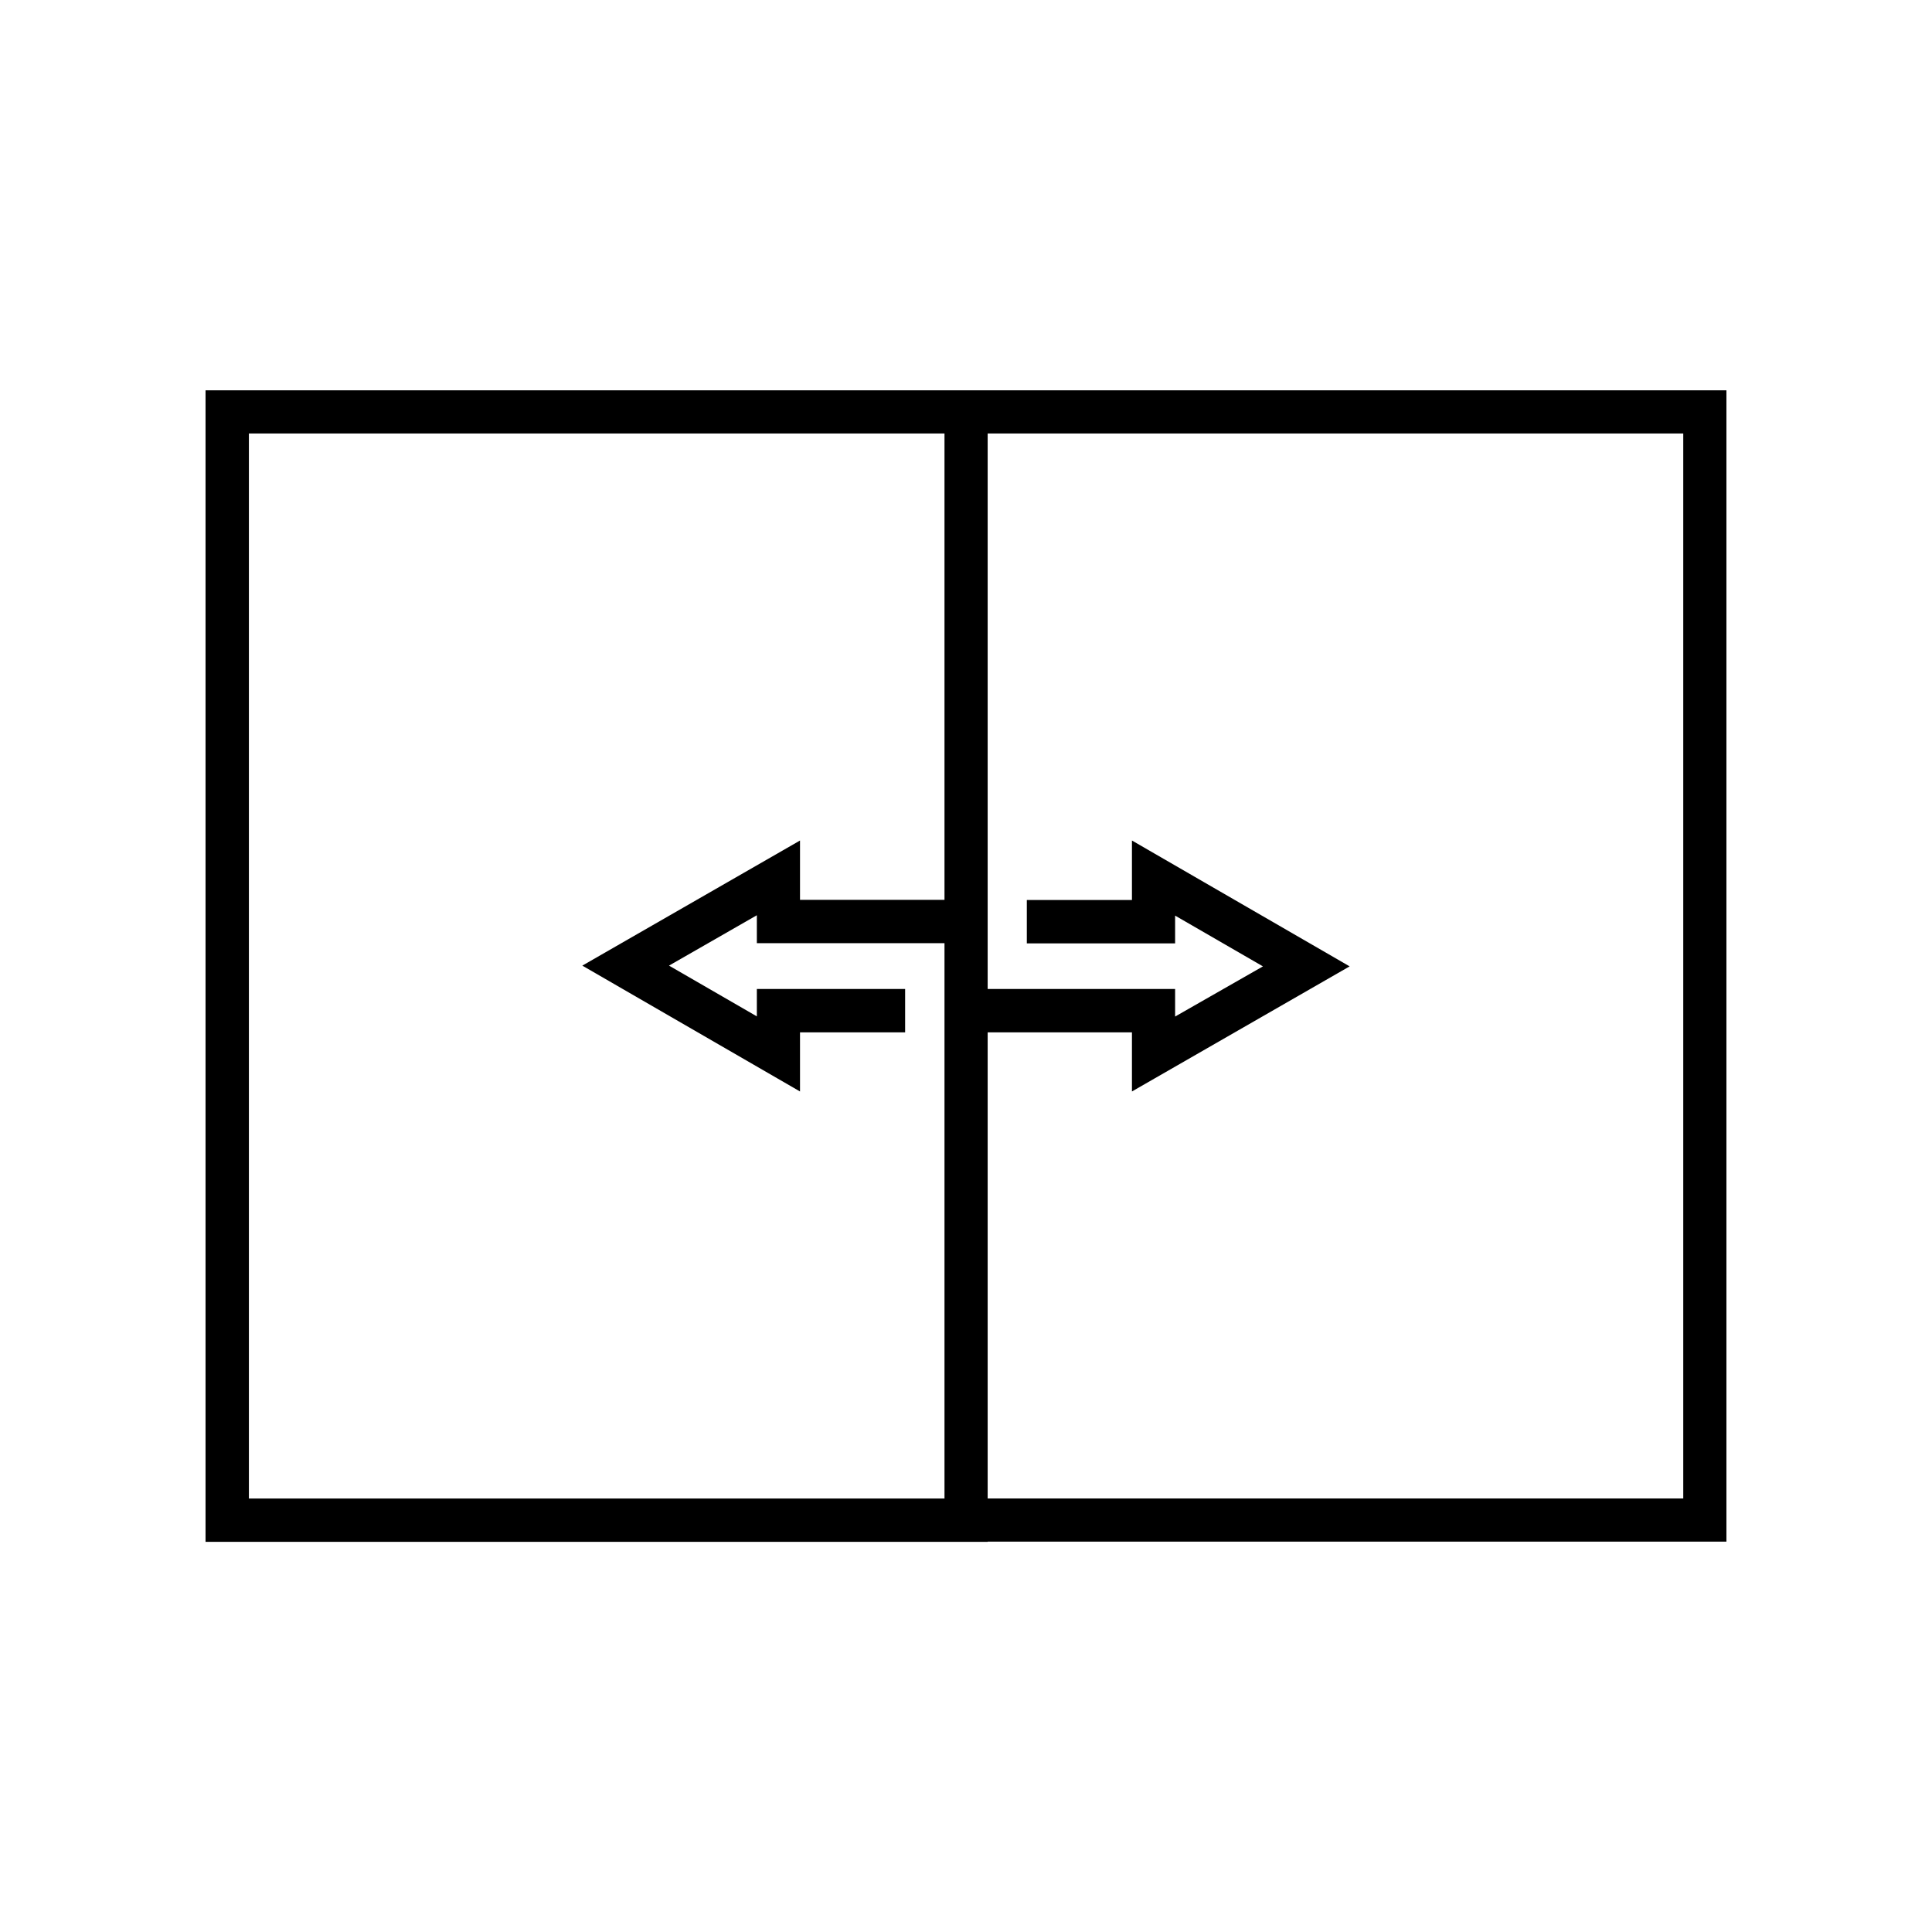
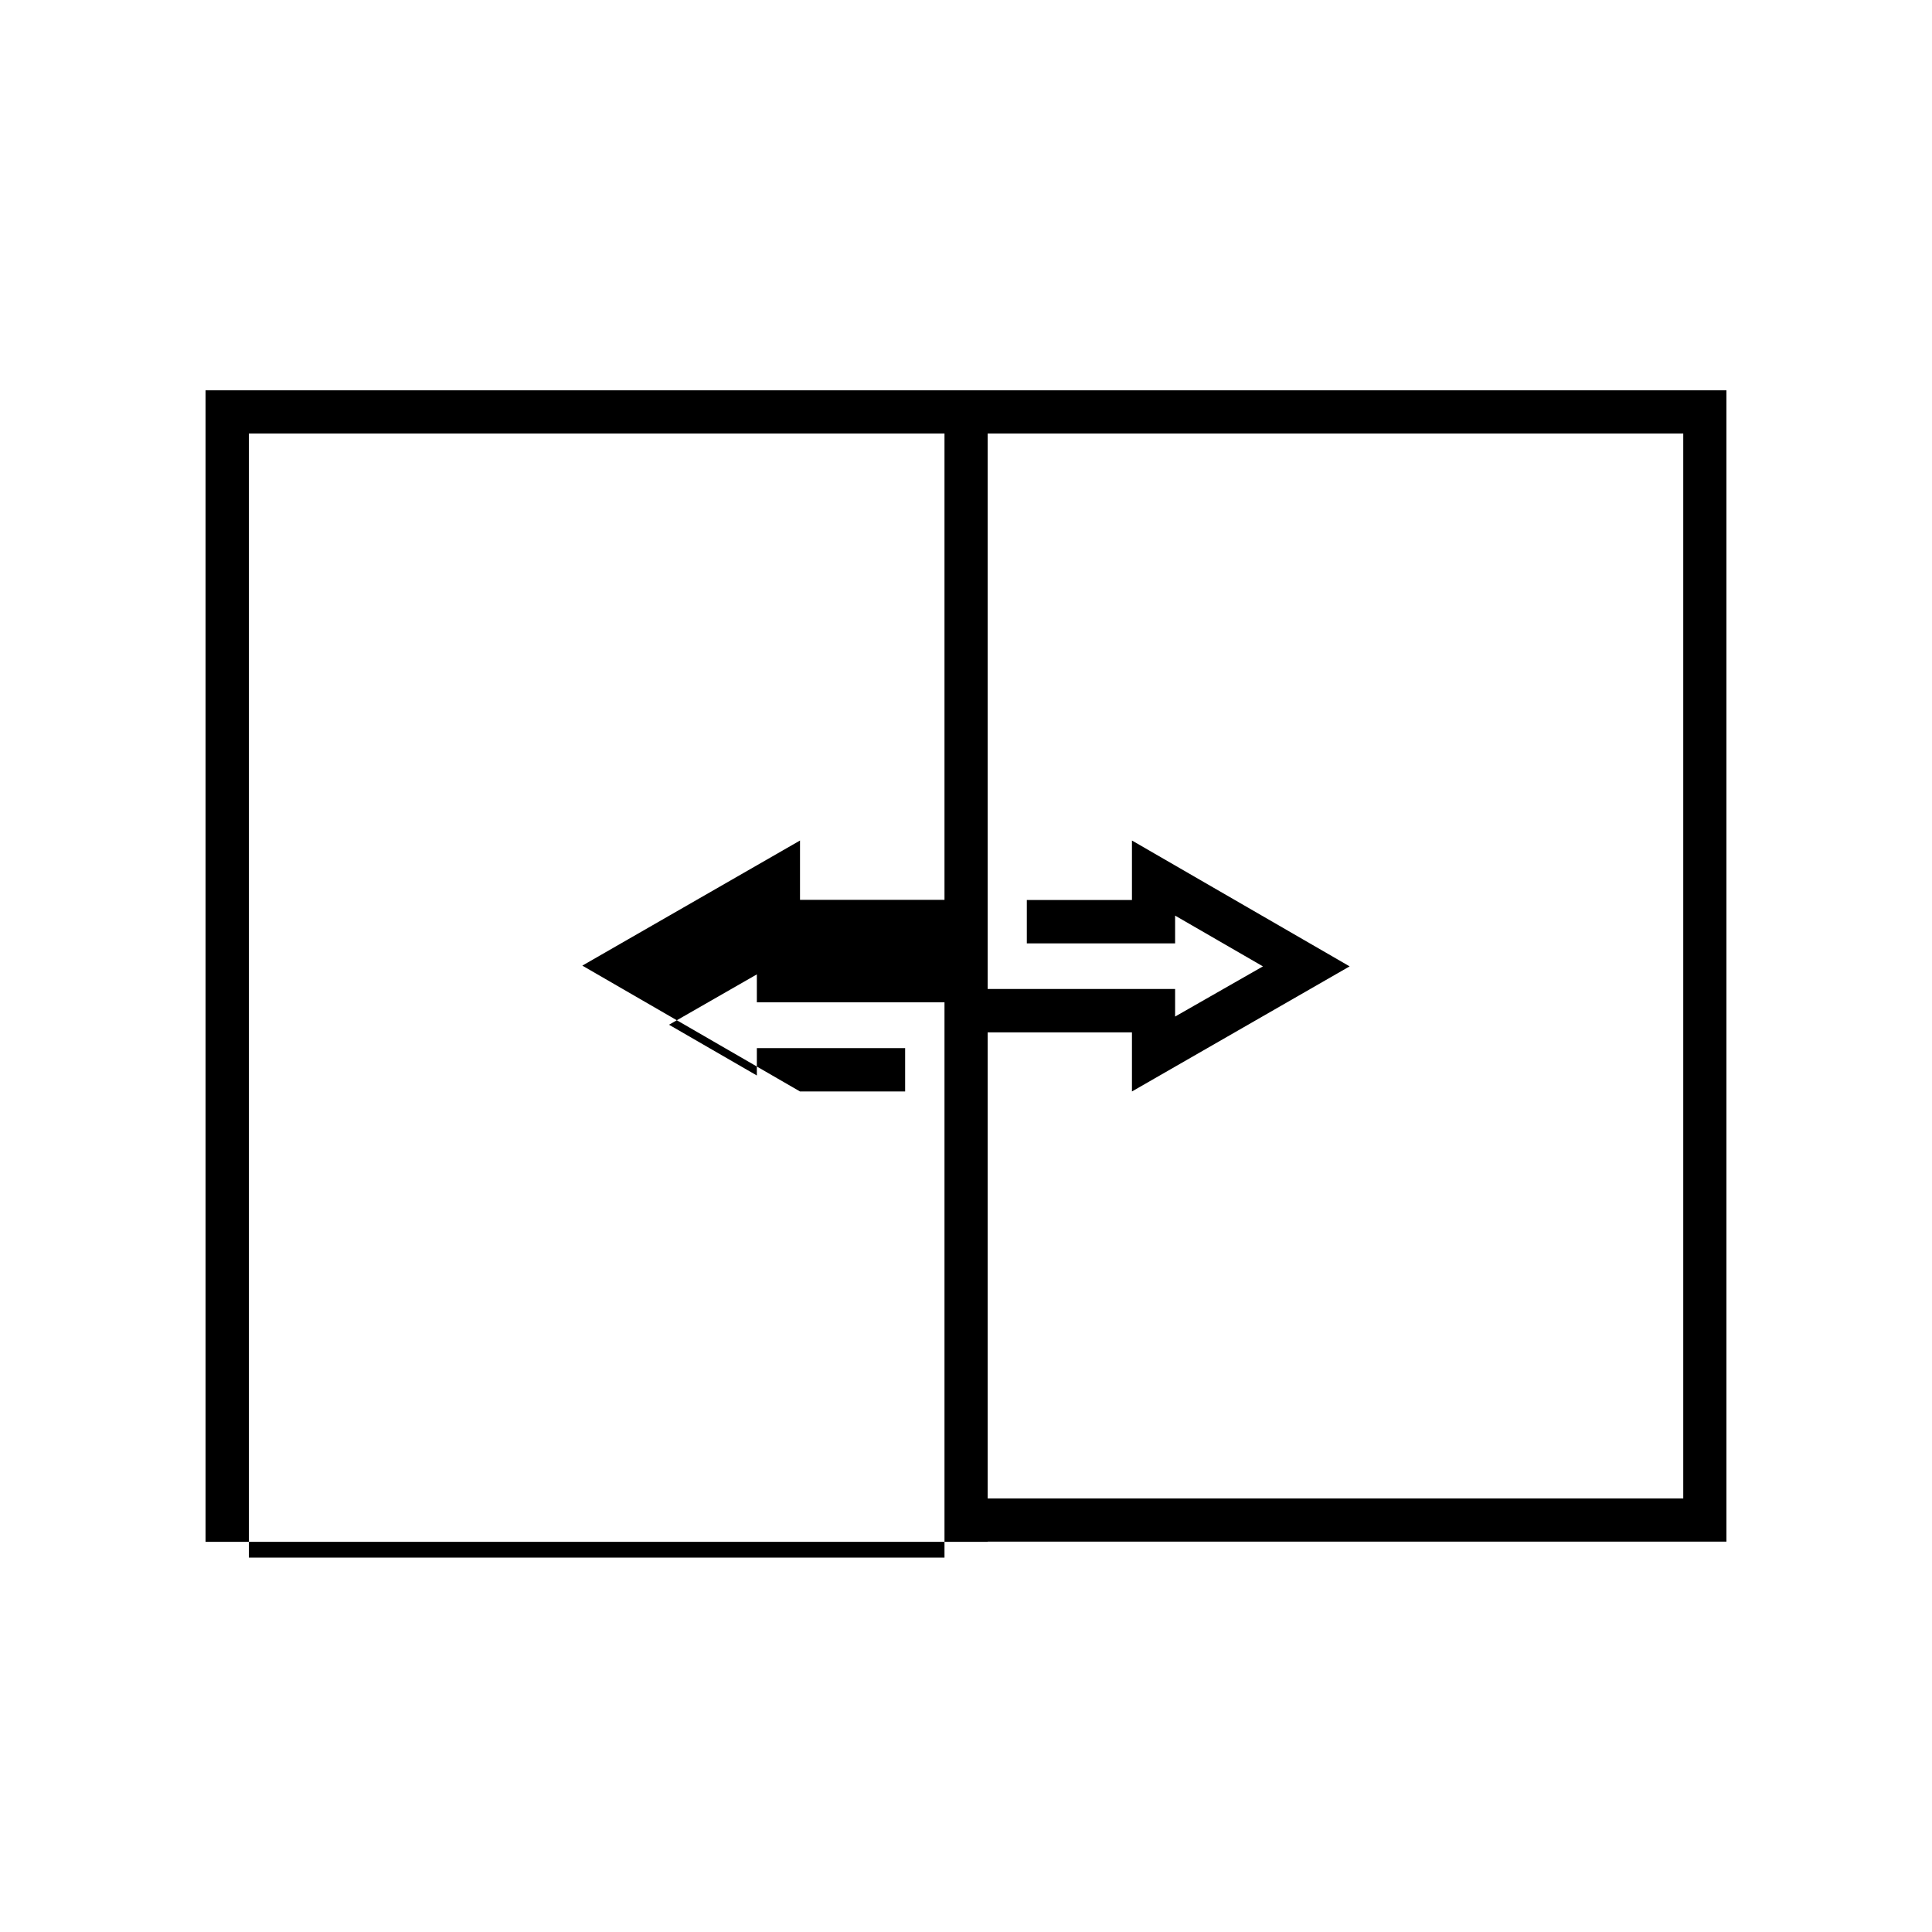
<svg xmlns="http://www.w3.org/2000/svg" fill="#000000" width="800px" height="800px" version="1.1" viewBox="144 144 512 512">
-   <path d="m405.74 552.55h195.78v-305.11h-403.05v305.16h207.27zm0-134.97h38.238v15.668l57.688-33.152-57.688-33.352v15.77h-27.859v11.488h39.297v-7.356l23.277 13.453-23.277 13.297v-7.305h-49.676v-147.21h184.34v282.23h-184.34zm-195.78-158.7h184.34v123.59l-10.43-0.004h-27.859v-15.719l-57.688 33.152 57.688 33.352v-15.668h27.859v-11.488h-39.297v7.254l-23.277-13.453 23.277-13.348v7.406h49.727v147.16h-184.34z" />
+   <path d="m405.74 552.55h195.78v-305.11h-403.05v305.16h207.27zm0-134.97h38.238v15.668l57.688-33.152-57.688-33.352v15.77h-27.859v11.488h39.297v-7.356l23.277 13.453-23.277 13.297v-7.305h-49.676v-147.21h184.34v282.23h-184.34zm-195.78-158.7h184.34v123.59l-10.43-0.004h-27.859v-15.719l-57.688 33.152 57.688 33.352h27.859v-11.488h-39.297v7.254l-23.277-13.453 23.277-13.348v7.406h49.727v147.16h-184.34z" />
</svg>